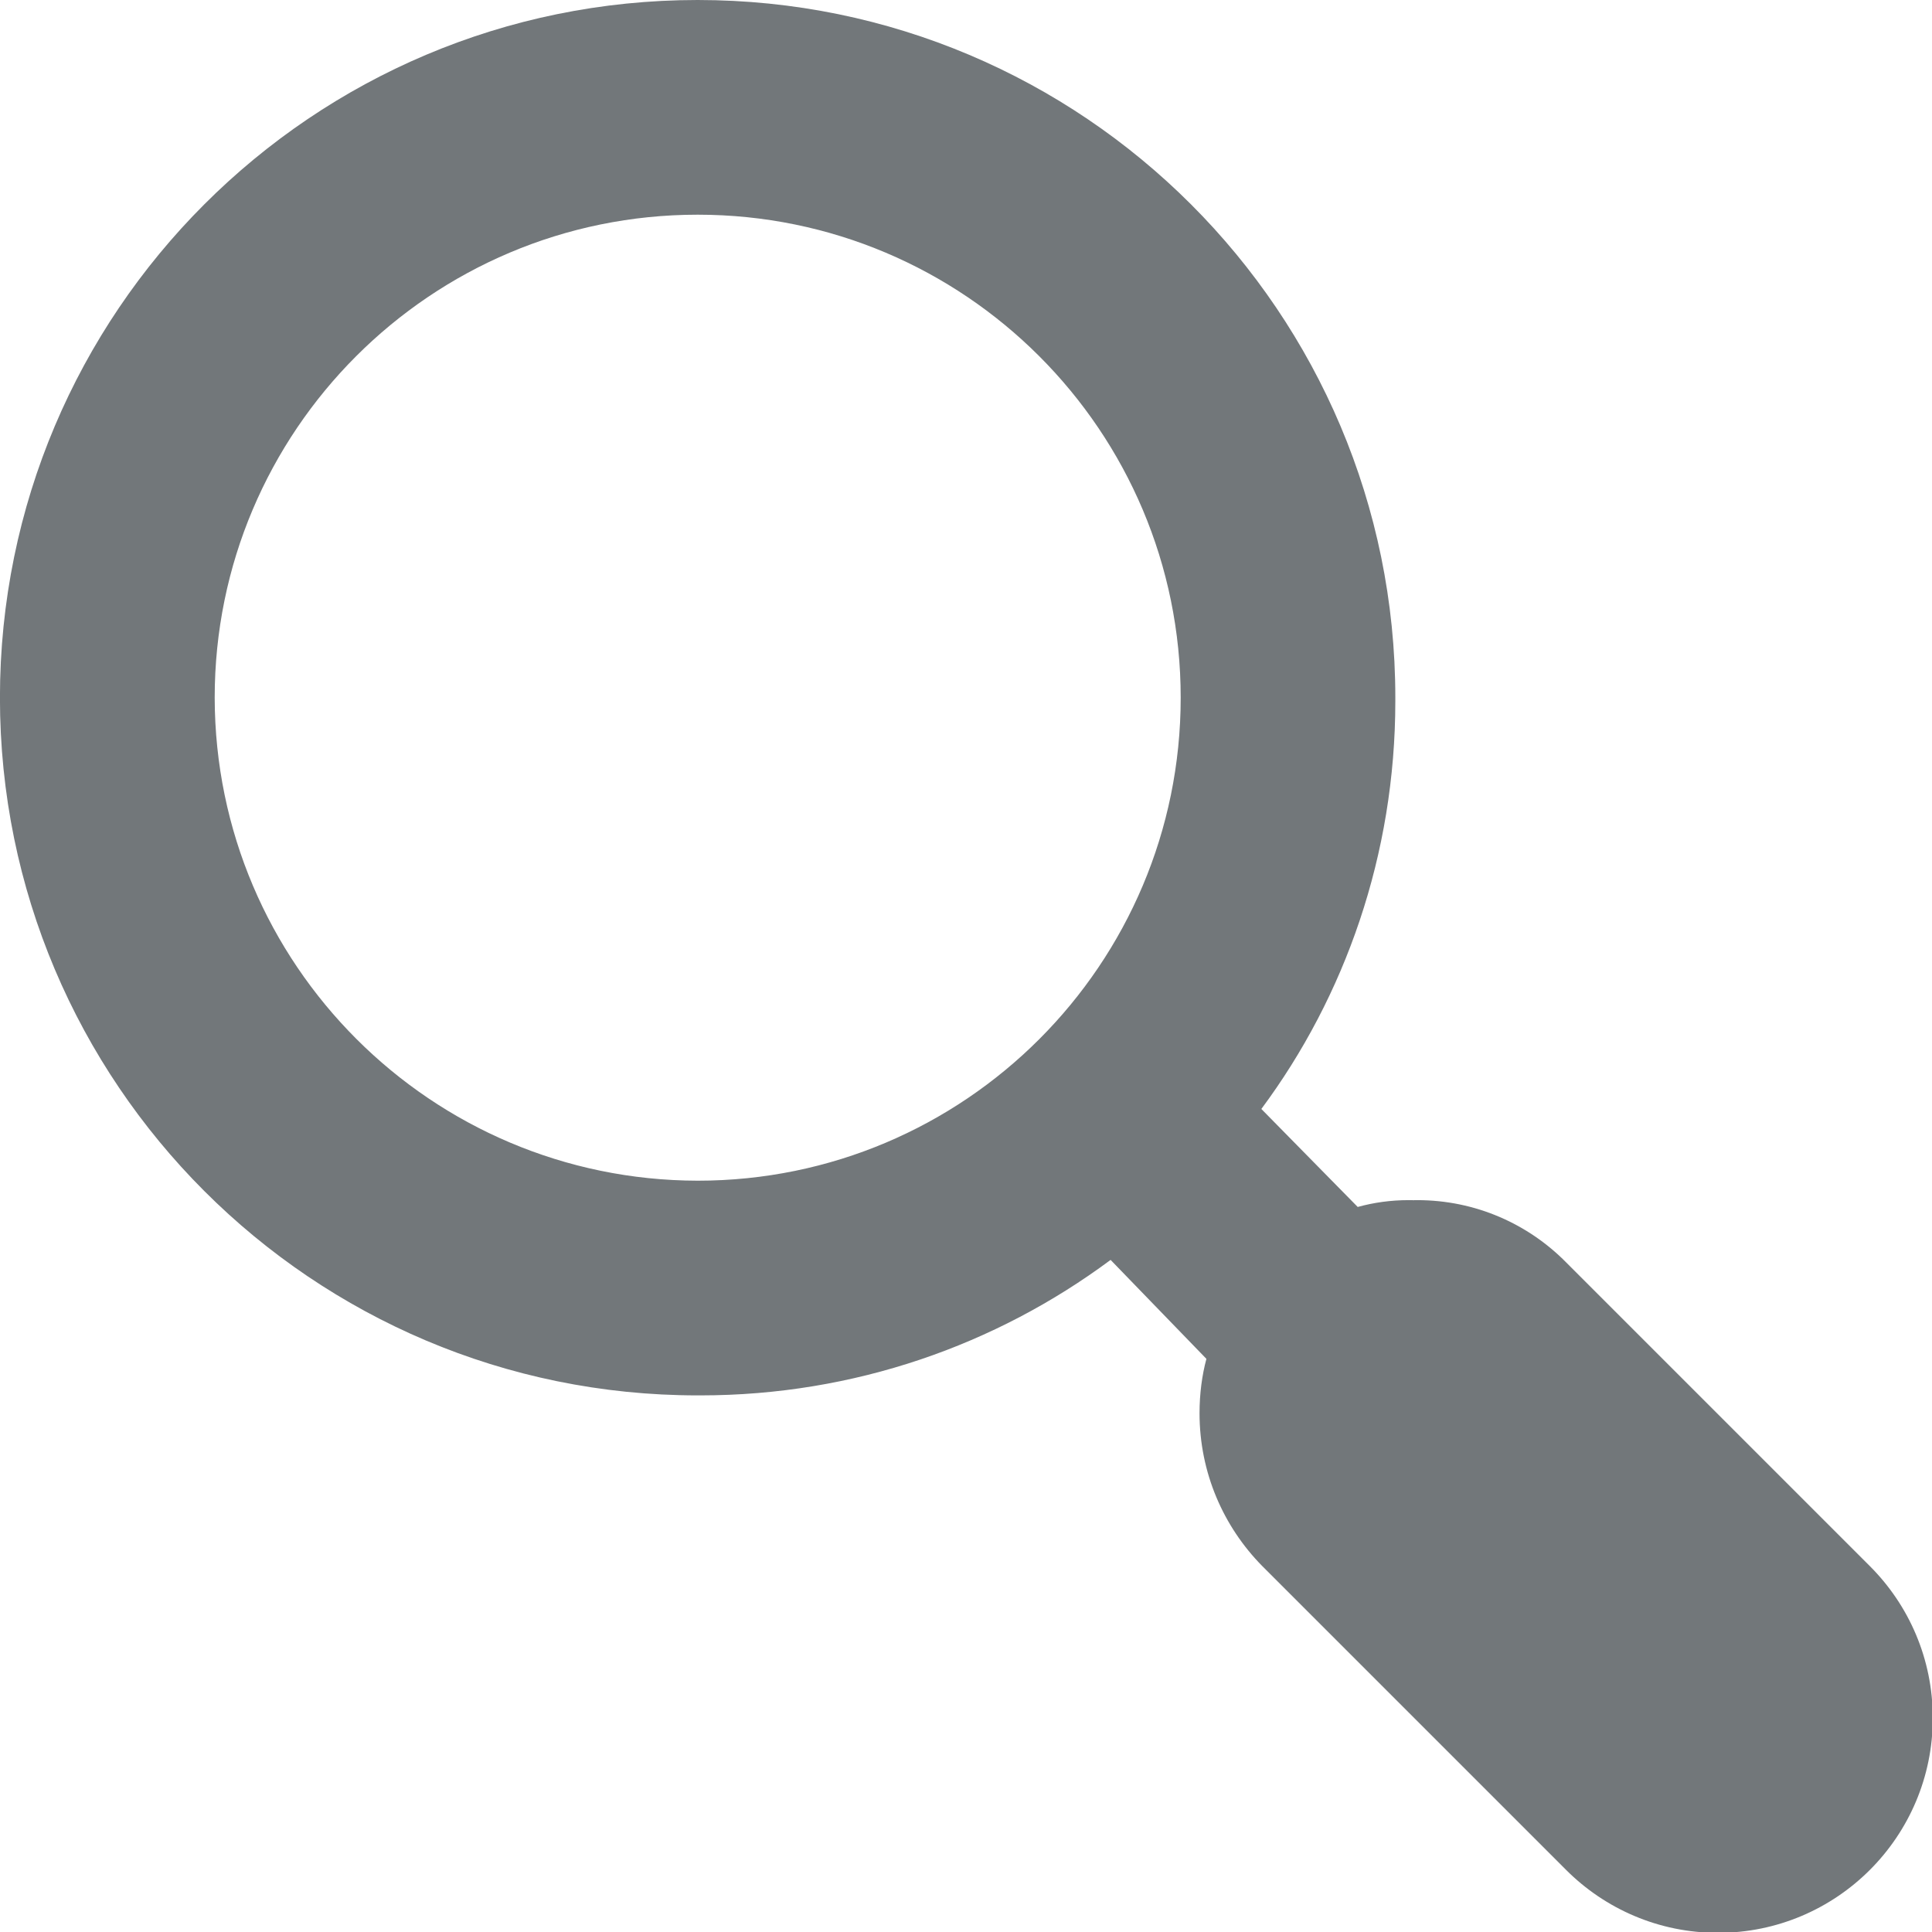
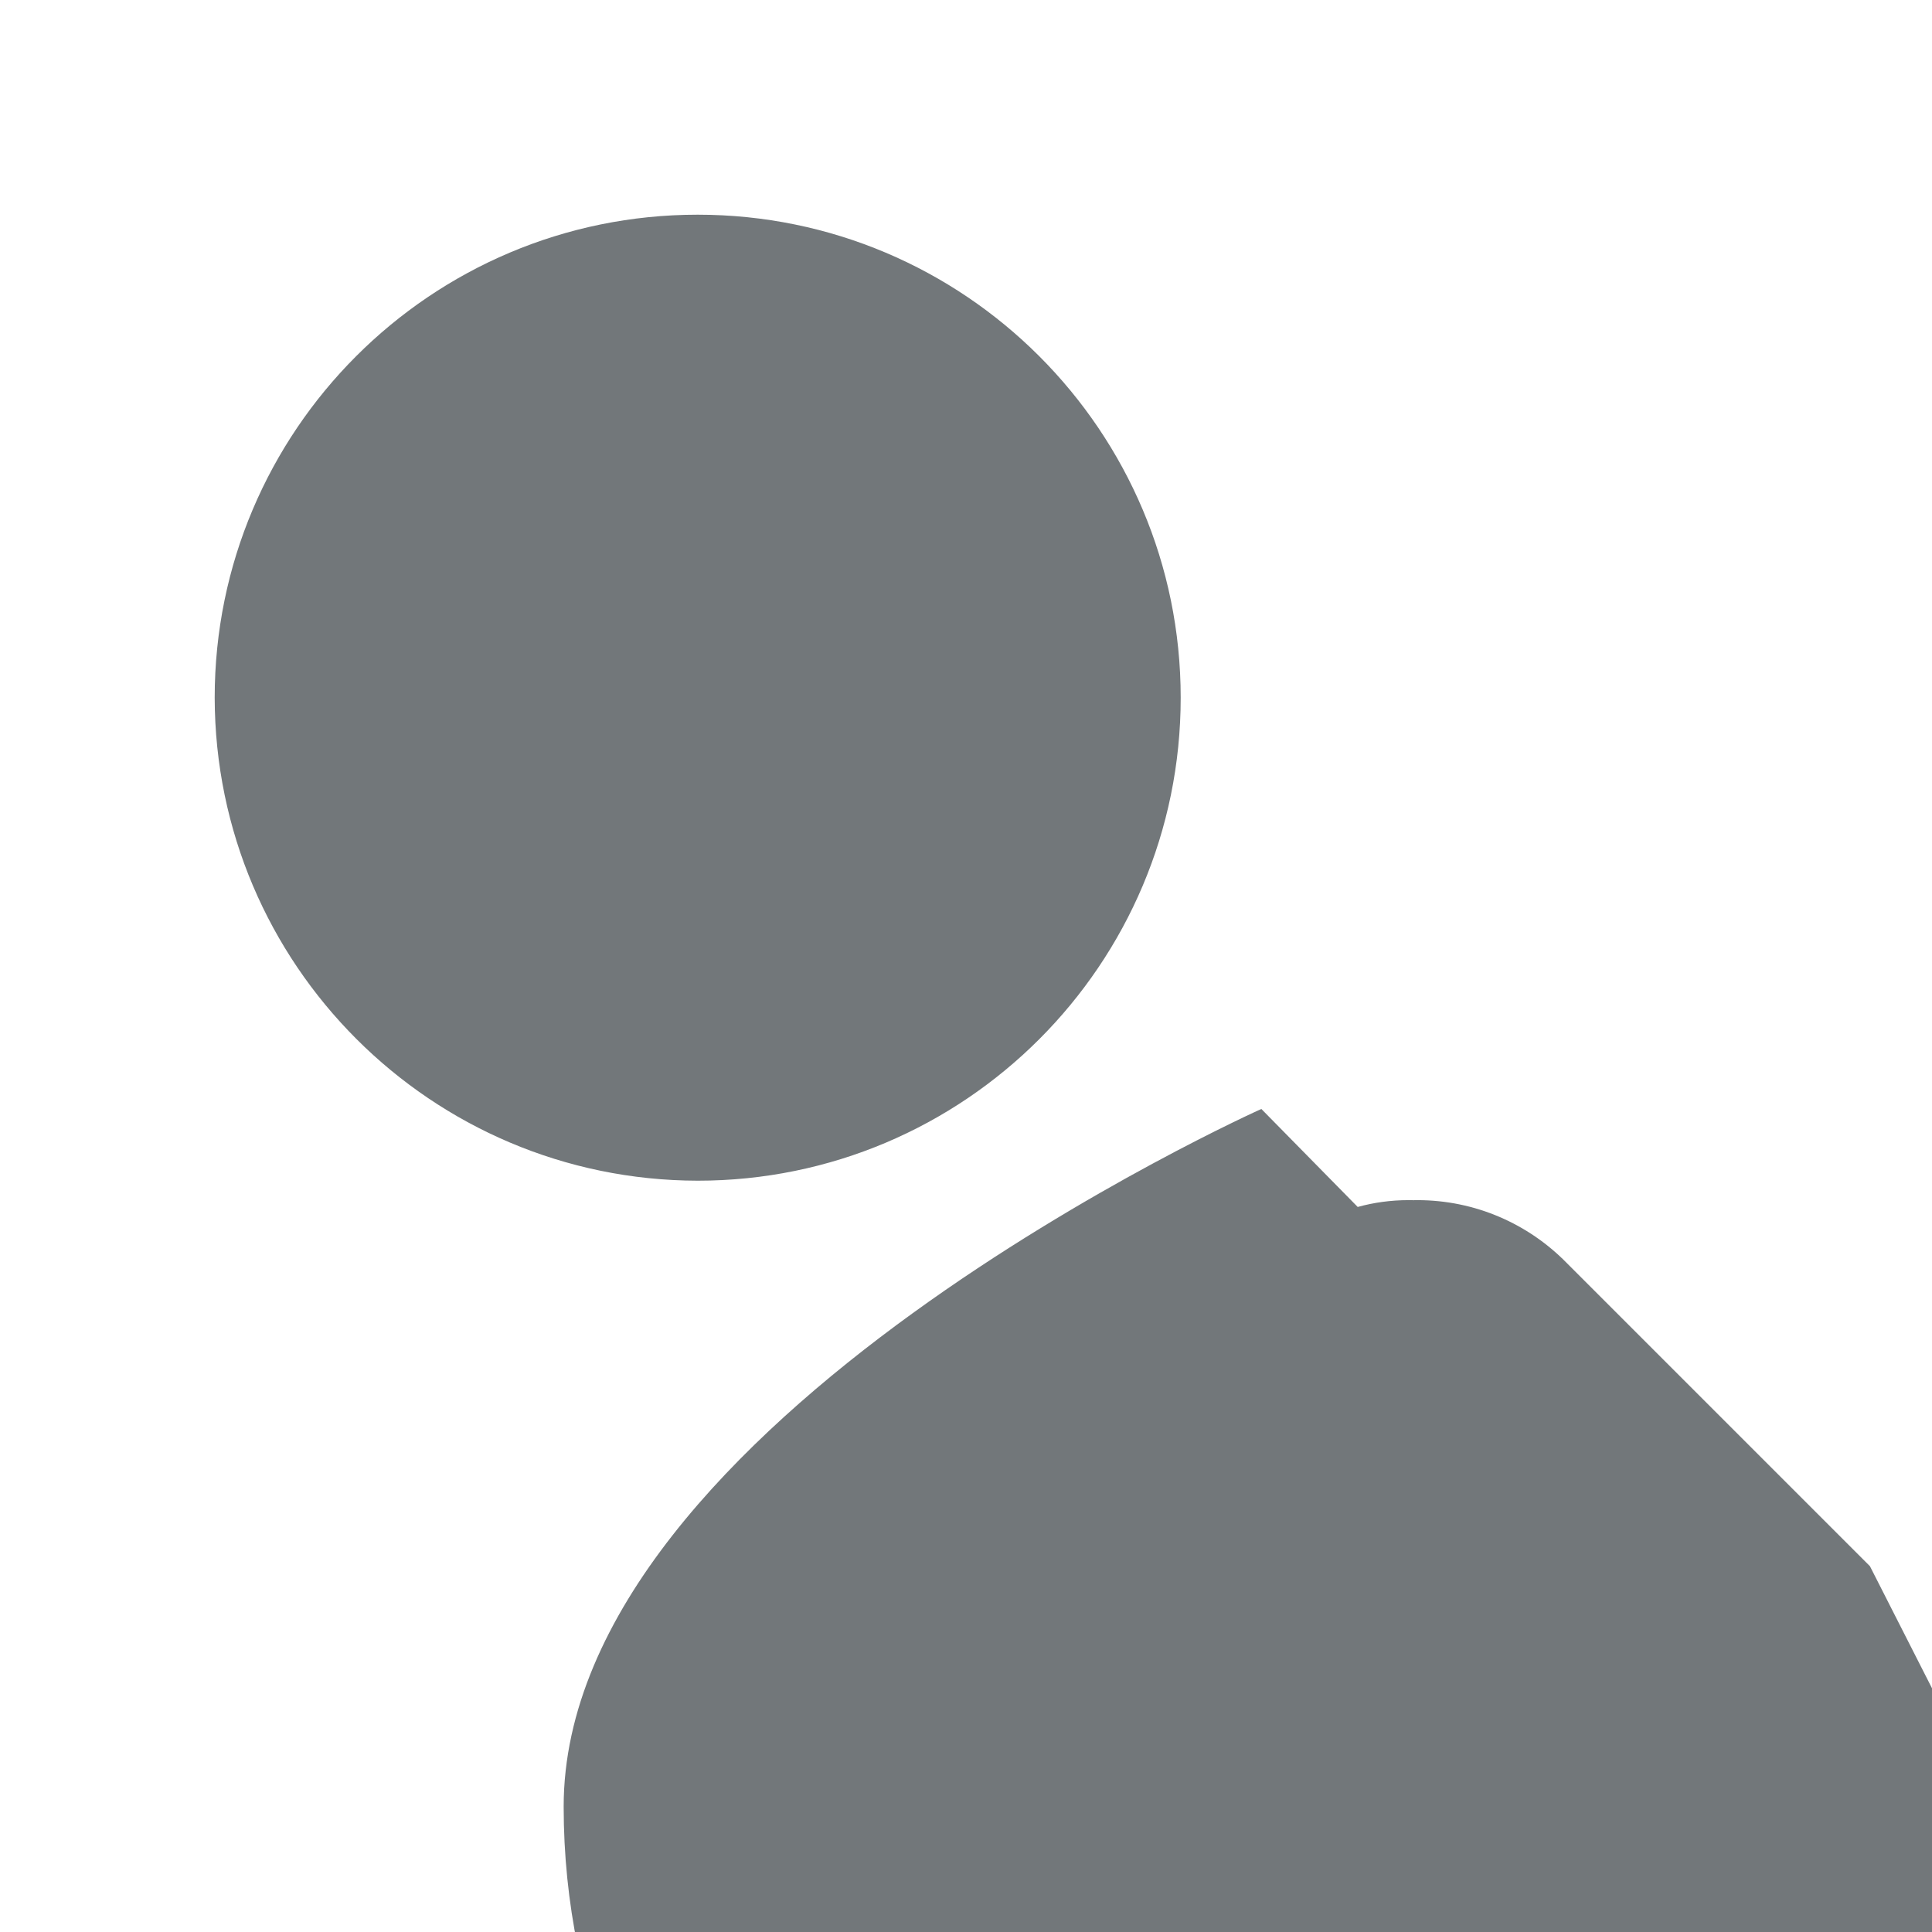
<svg xmlns="http://www.w3.org/2000/svg" version="1.1" width="32" height="32" viewBox="0 0 32 32">
-   <path fill="#72777a" d="M30.972 25.941l-5.031-5.031c-0.628-0.637-1.501-1.032-2.466-1.032-0.021 0-0.041 0-0.062 0.001-0.023-0.001-0.054-0.001-0.084-0.001-0.291 0-0.573 0.039-0.841 0.113l-1.596-1.623c1.386-1.865 2.219-4.213 2.219-6.756 0-0.020-0-0.040-0-0.059 0-6.379-5.174-11.553-11.556-11.553s-11.556 5.174-11.556 11.556c0 6.382 5.174 11.556 11.556 11.556 0.014 0 0.030 0 0.046 0 2.546 0 4.896-0.834 6.794-2.244l1.587 1.639c-0.073 0.27-0.114 0.58-0.114 0.9 0 0.987 0.397 1.881 1.039 2.532l5.031 5.031c0.644 0.645 1.534 1.044 2.517 1.044 1.965 0 3.558-1.593 3.558-3.558 0-0.982-0.397-1.87-1.040-2.514zM3.556 11.556c0-4.418 3.582-8 8-8s8 3.582 8 8c0 4.418-3.582 8-8 8-4.415-0.008-7.992-3.585-8-7.999z" />
+   <path fill="#72777a" d="M30.972 25.941l-5.031-5.031c-0.628-0.637-1.501-1.032-2.466-1.032-0.021 0-0.041 0-0.062 0.001-0.023-0.001-0.054-0.001-0.084-0.001-0.291 0-0.573 0.039-0.841 0.113l-1.596-1.623s-11.556 5.174-11.556 11.556c0 6.382 5.174 11.556 11.556 11.556 0.014 0 0.030 0 0.046 0 2.546 0 4.896-0.834 6.794-2.244l1.587 1.639c-0.073 0.27-0.114 0.58-0.114 0.9 0 0.987 0.397 1.881 1.039 2.532l5.031 5.031c0.644 0.645 1.534 1.044 2.517 1.044 1.965 0 3.558-1.593 3.558-3.558 0-0.982-0.397-1.87-1.040-2.514zM3.556 11.556c0-4.418 3.582-8 8-8s8 3.582 8 8c0 4.418-3.582 8-8 8-4.415-0.008-7.992-3.585-8-7.999z" />
</svg>